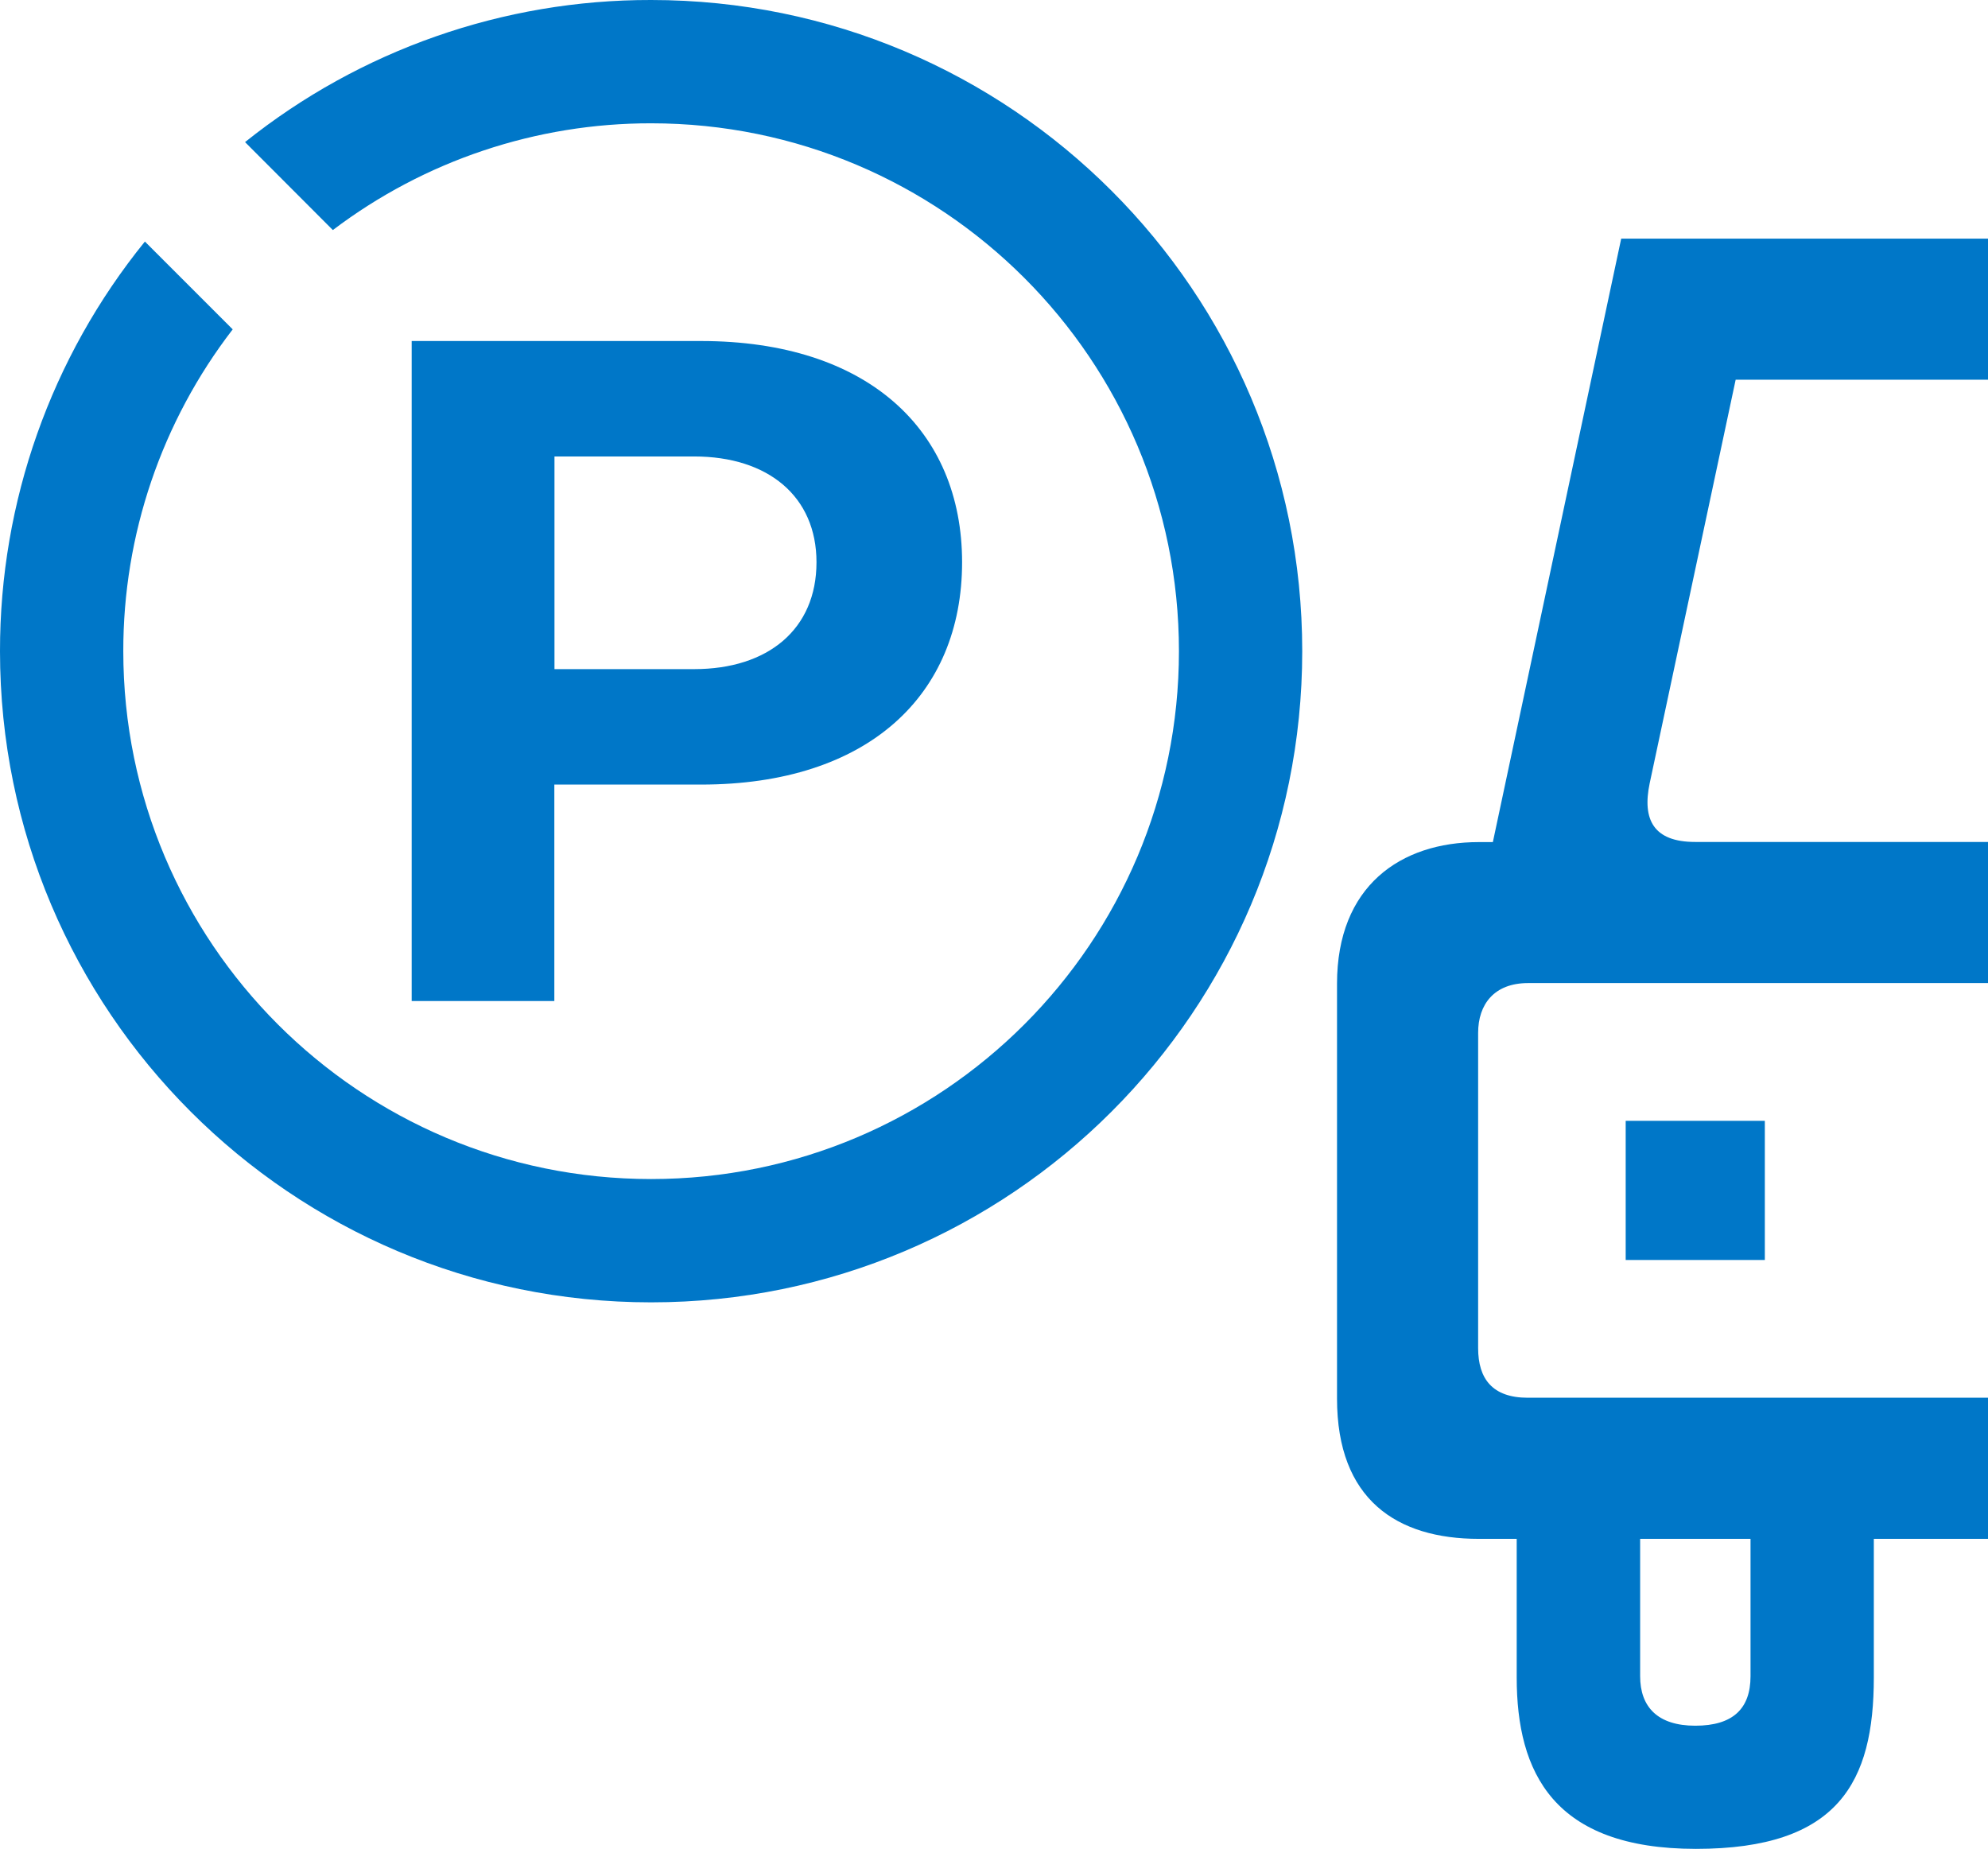
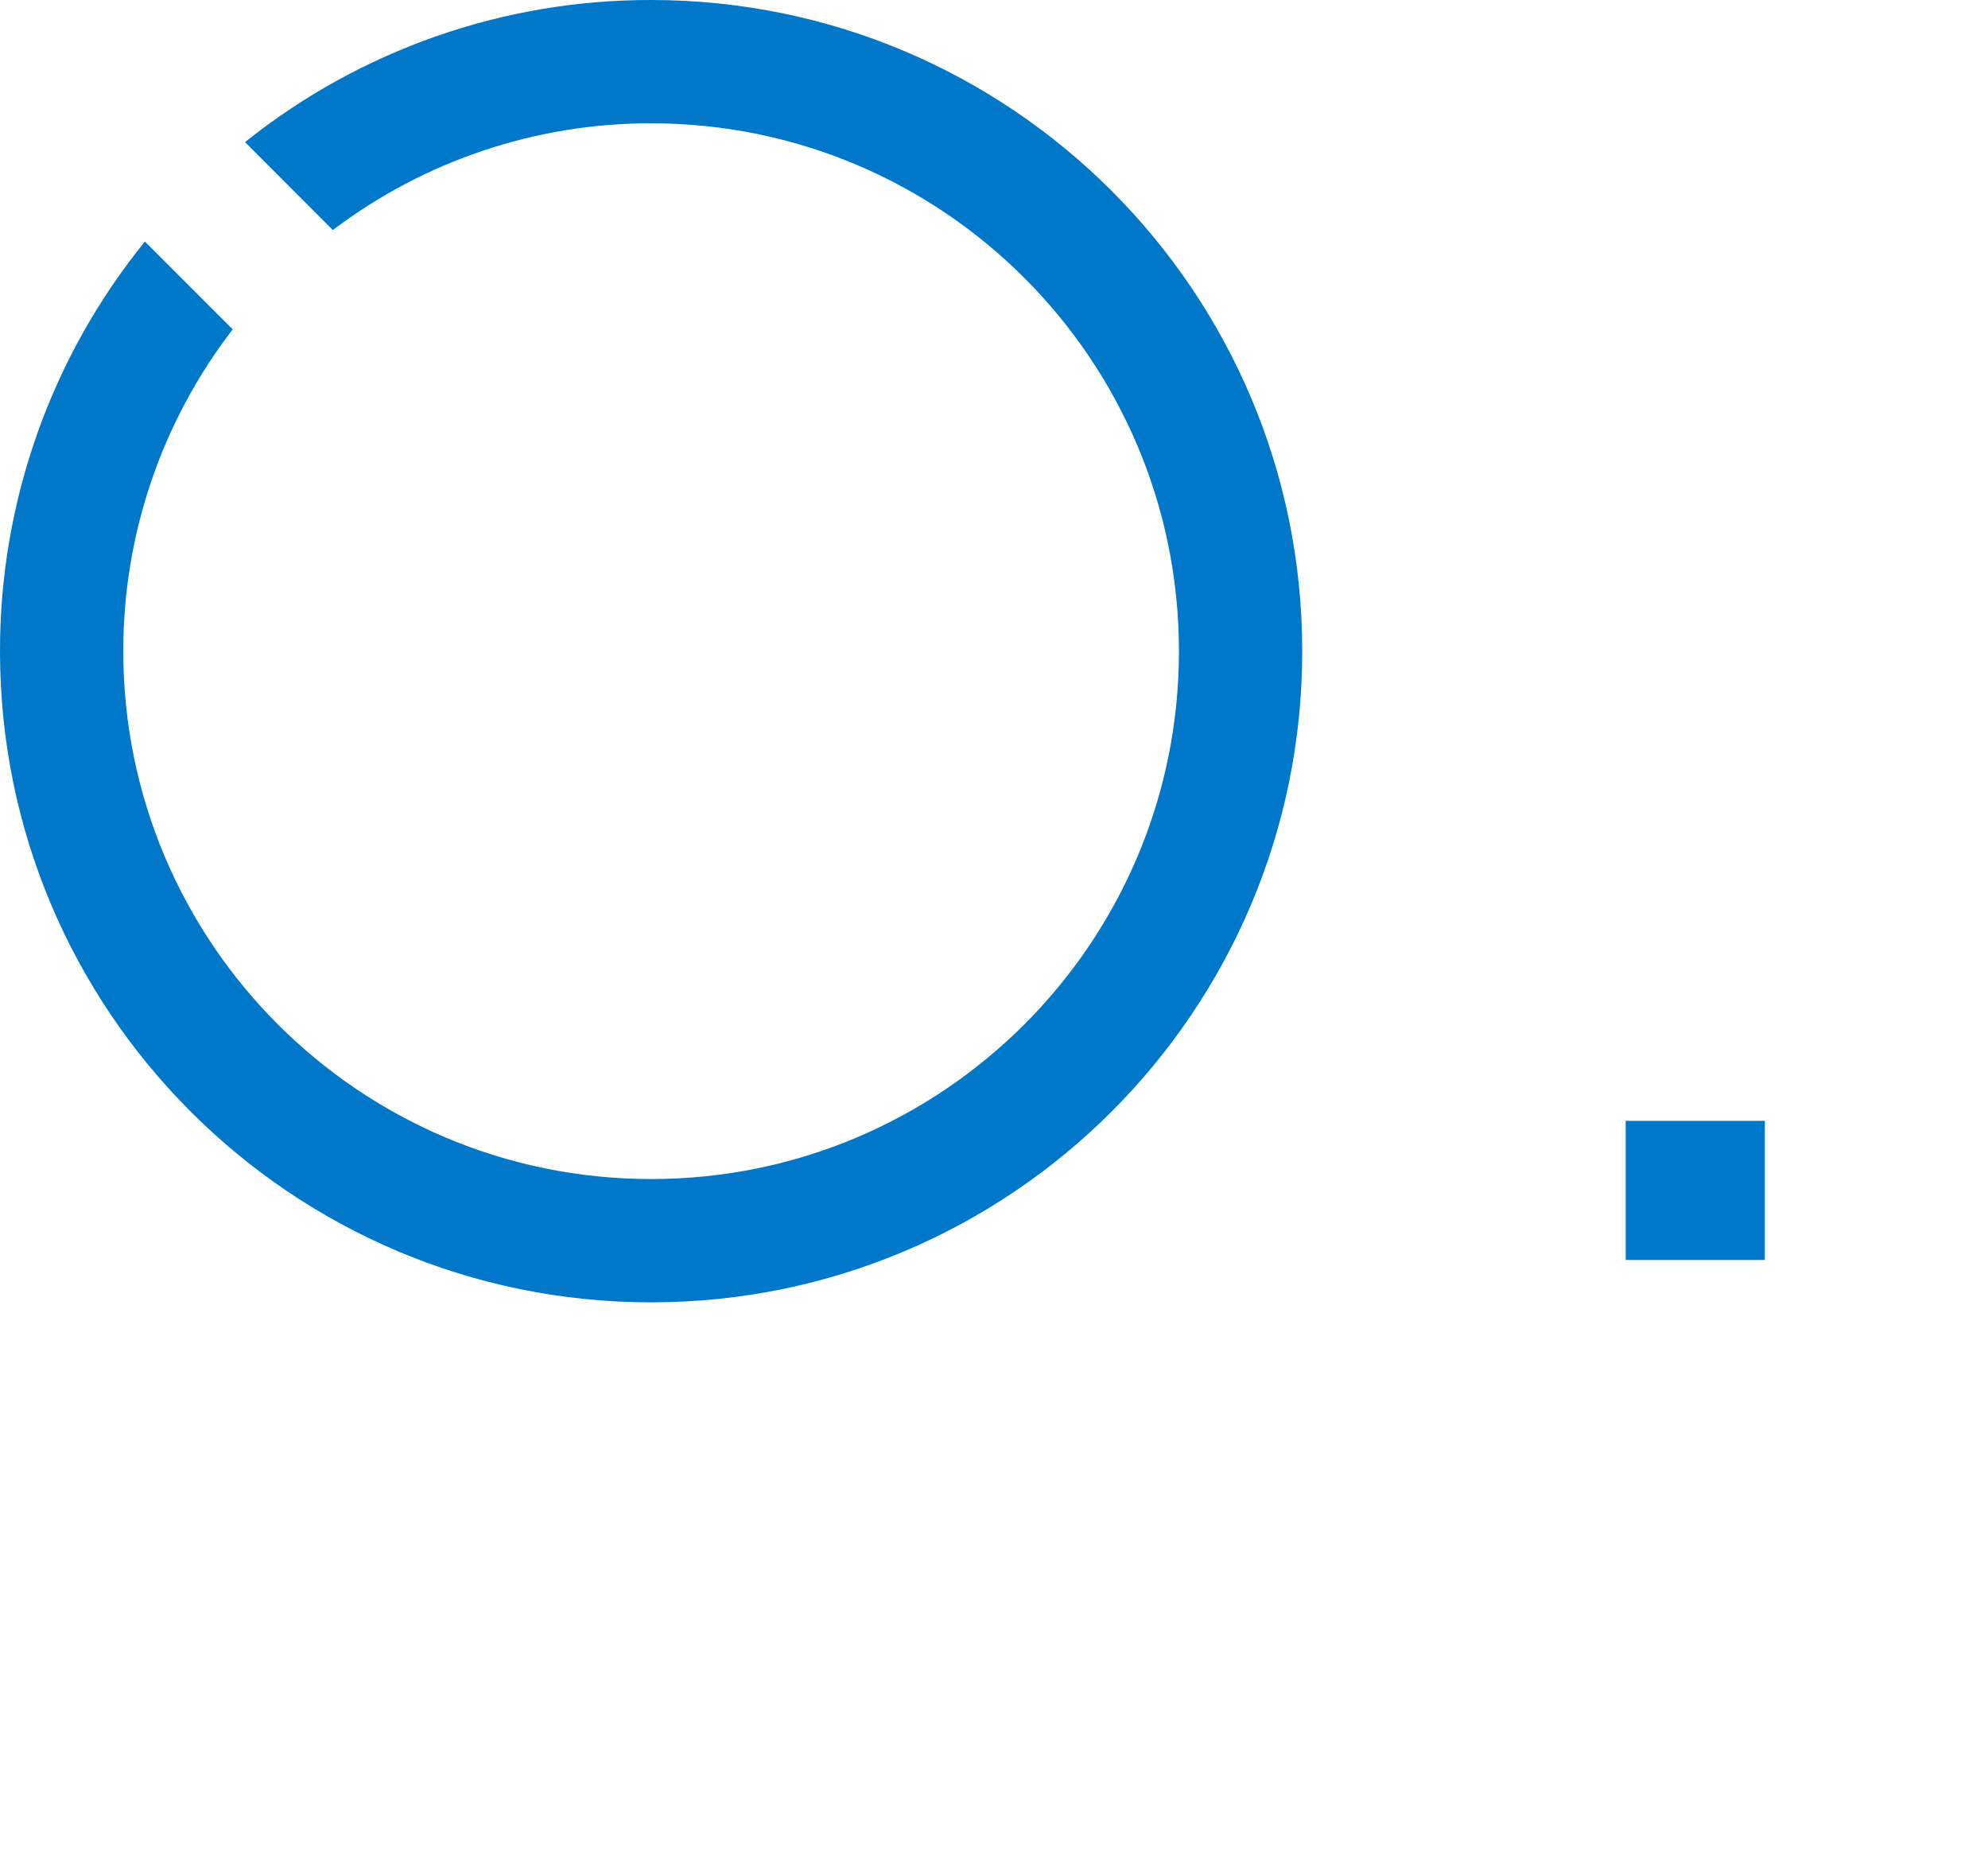
<svg xmlns="http://www.w3.org/2000/svg" version="1.1" id="Layer_1" x="0px" y="0px" viewBox="0 0 1417.3 1318.1" style="enable-background:new 0 0 1417.3 1318.1;" xml:space="preserve">
  <style type="text/css">
	.st0{fill:#0077C8;}
</style>
  <g id="Layer_2_1_">
    <g id="Layer_1-2">
      <rect x="1159" y="799" class="st0" width="99.2" height="99.2" />
-       <path class="st0" d="M1248,1194.9c0,23.2-12.6,35.3-39.4,35.3s-39.3-13.4-39.3-35.3V1097h78.7V1194.9z M1417.3,170.1h-261.5    l-91.5,430.2h-10c-55.9,0-101.1,31.4-101.1,101V997c0,72,42.6,100,101.1,100h27v98.8c0,67.7,26.1,122.2,127.8,122.2    s126.8-47.7,126.8-122.2V1097h81.5V996.4h-328.2c-25.2,0-35.4-13.5-35.4-35.4V736.3c0-20.3,11.4-35.5,35.6-35.5h328V600.2h-208.9    c-29.7,0-37.8-16-32.4-41.8l61.3-287.7h180L1417.3,170.1z" />
-       <path class="st0" d="M685.9,400.8c0,94.8-67.1,158.5-186.1,158.5H395.2v154.3H293.5V243.1h206.2    C618.7,243.1,685.9,306.7,685.9,400.8z M582.1,400.8c0-47-34.6-75.4-87.2-75.4h-99.6V477h99.6C547.5,477,582.1,448.6,582.1,400.8z    " />
      <path class="st0" d="M464.2,0C358.9-0.2,256.8,35.6,174.7,101.3l62.6,62.7c65.3-49.5,145-76.2,226.9-76.1    c207.8,0,376.3,168.5,376.3,376.3S672,840.5,464.2,840.5S87.9,672,87.9,464.2c-0.1-83,27.3-163.6,78-229.4l-62.6-62.6    C36.3,254.8-0.1,357.9,0,464.2c0,256.4,207.8,464.2,464.2,464.2s464.2-207.8,464.2-464.2S720.5,0,464.2,0z" />
    </g>
  </g>
</svg>